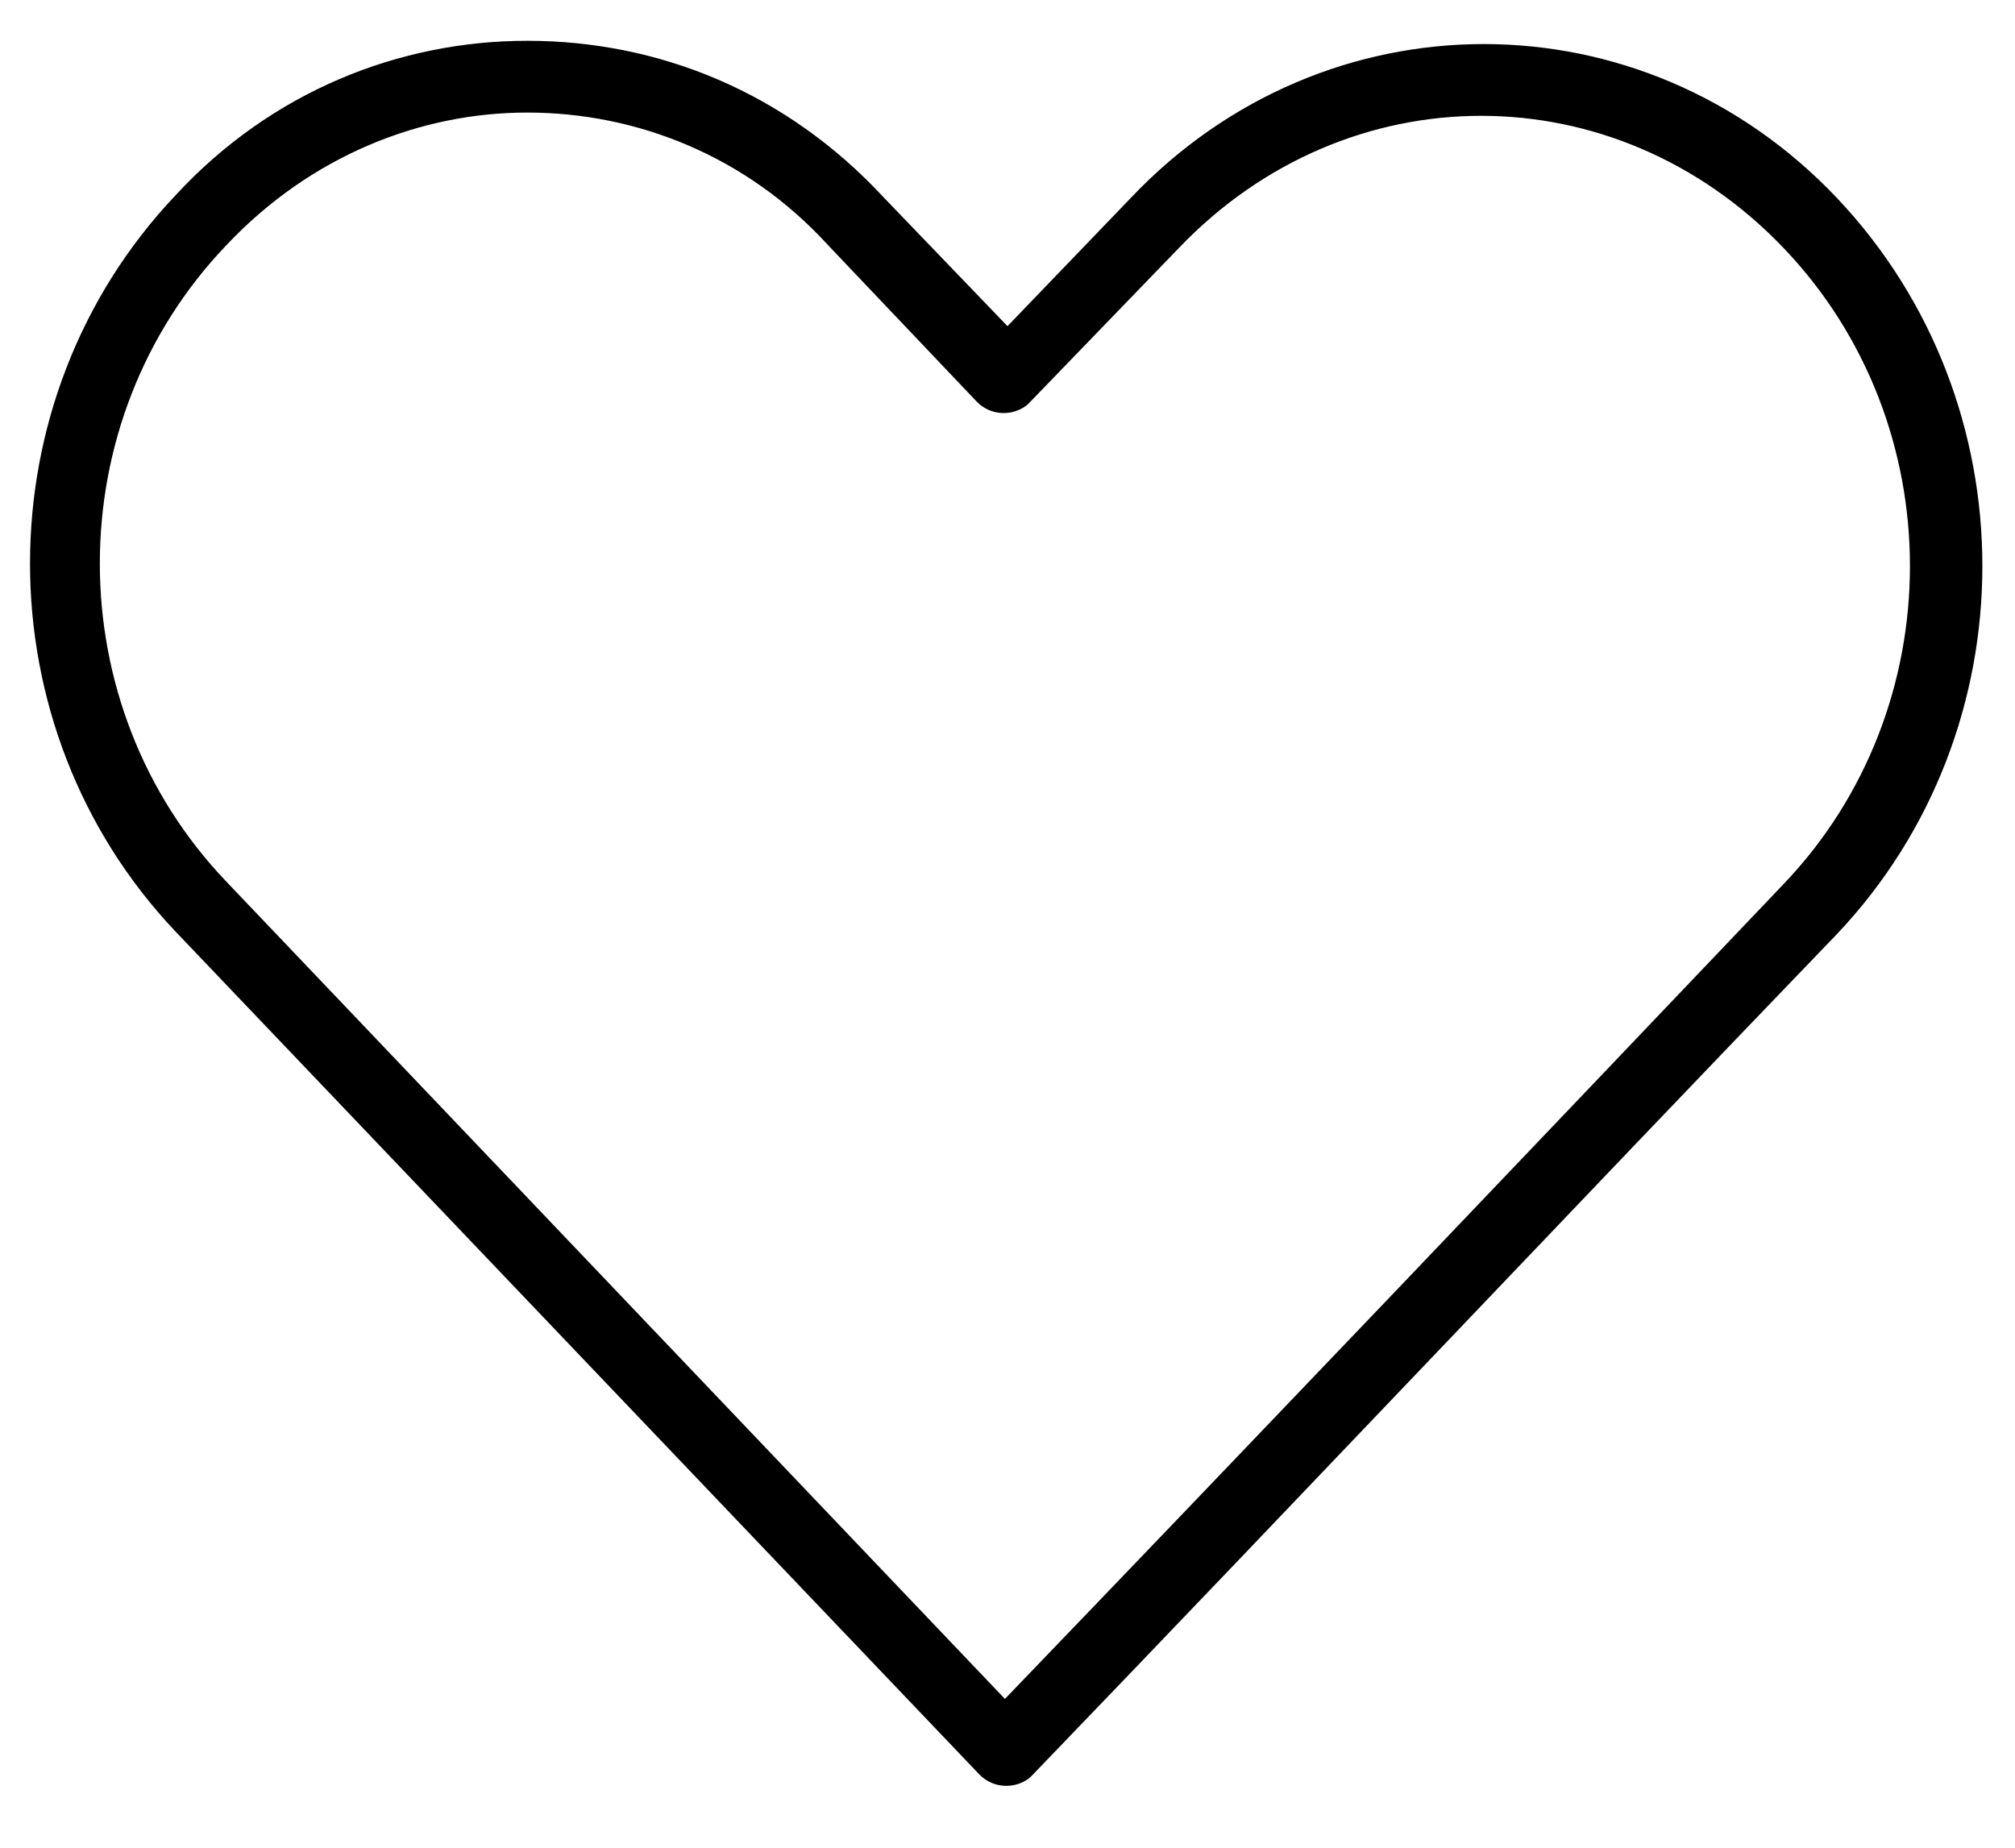
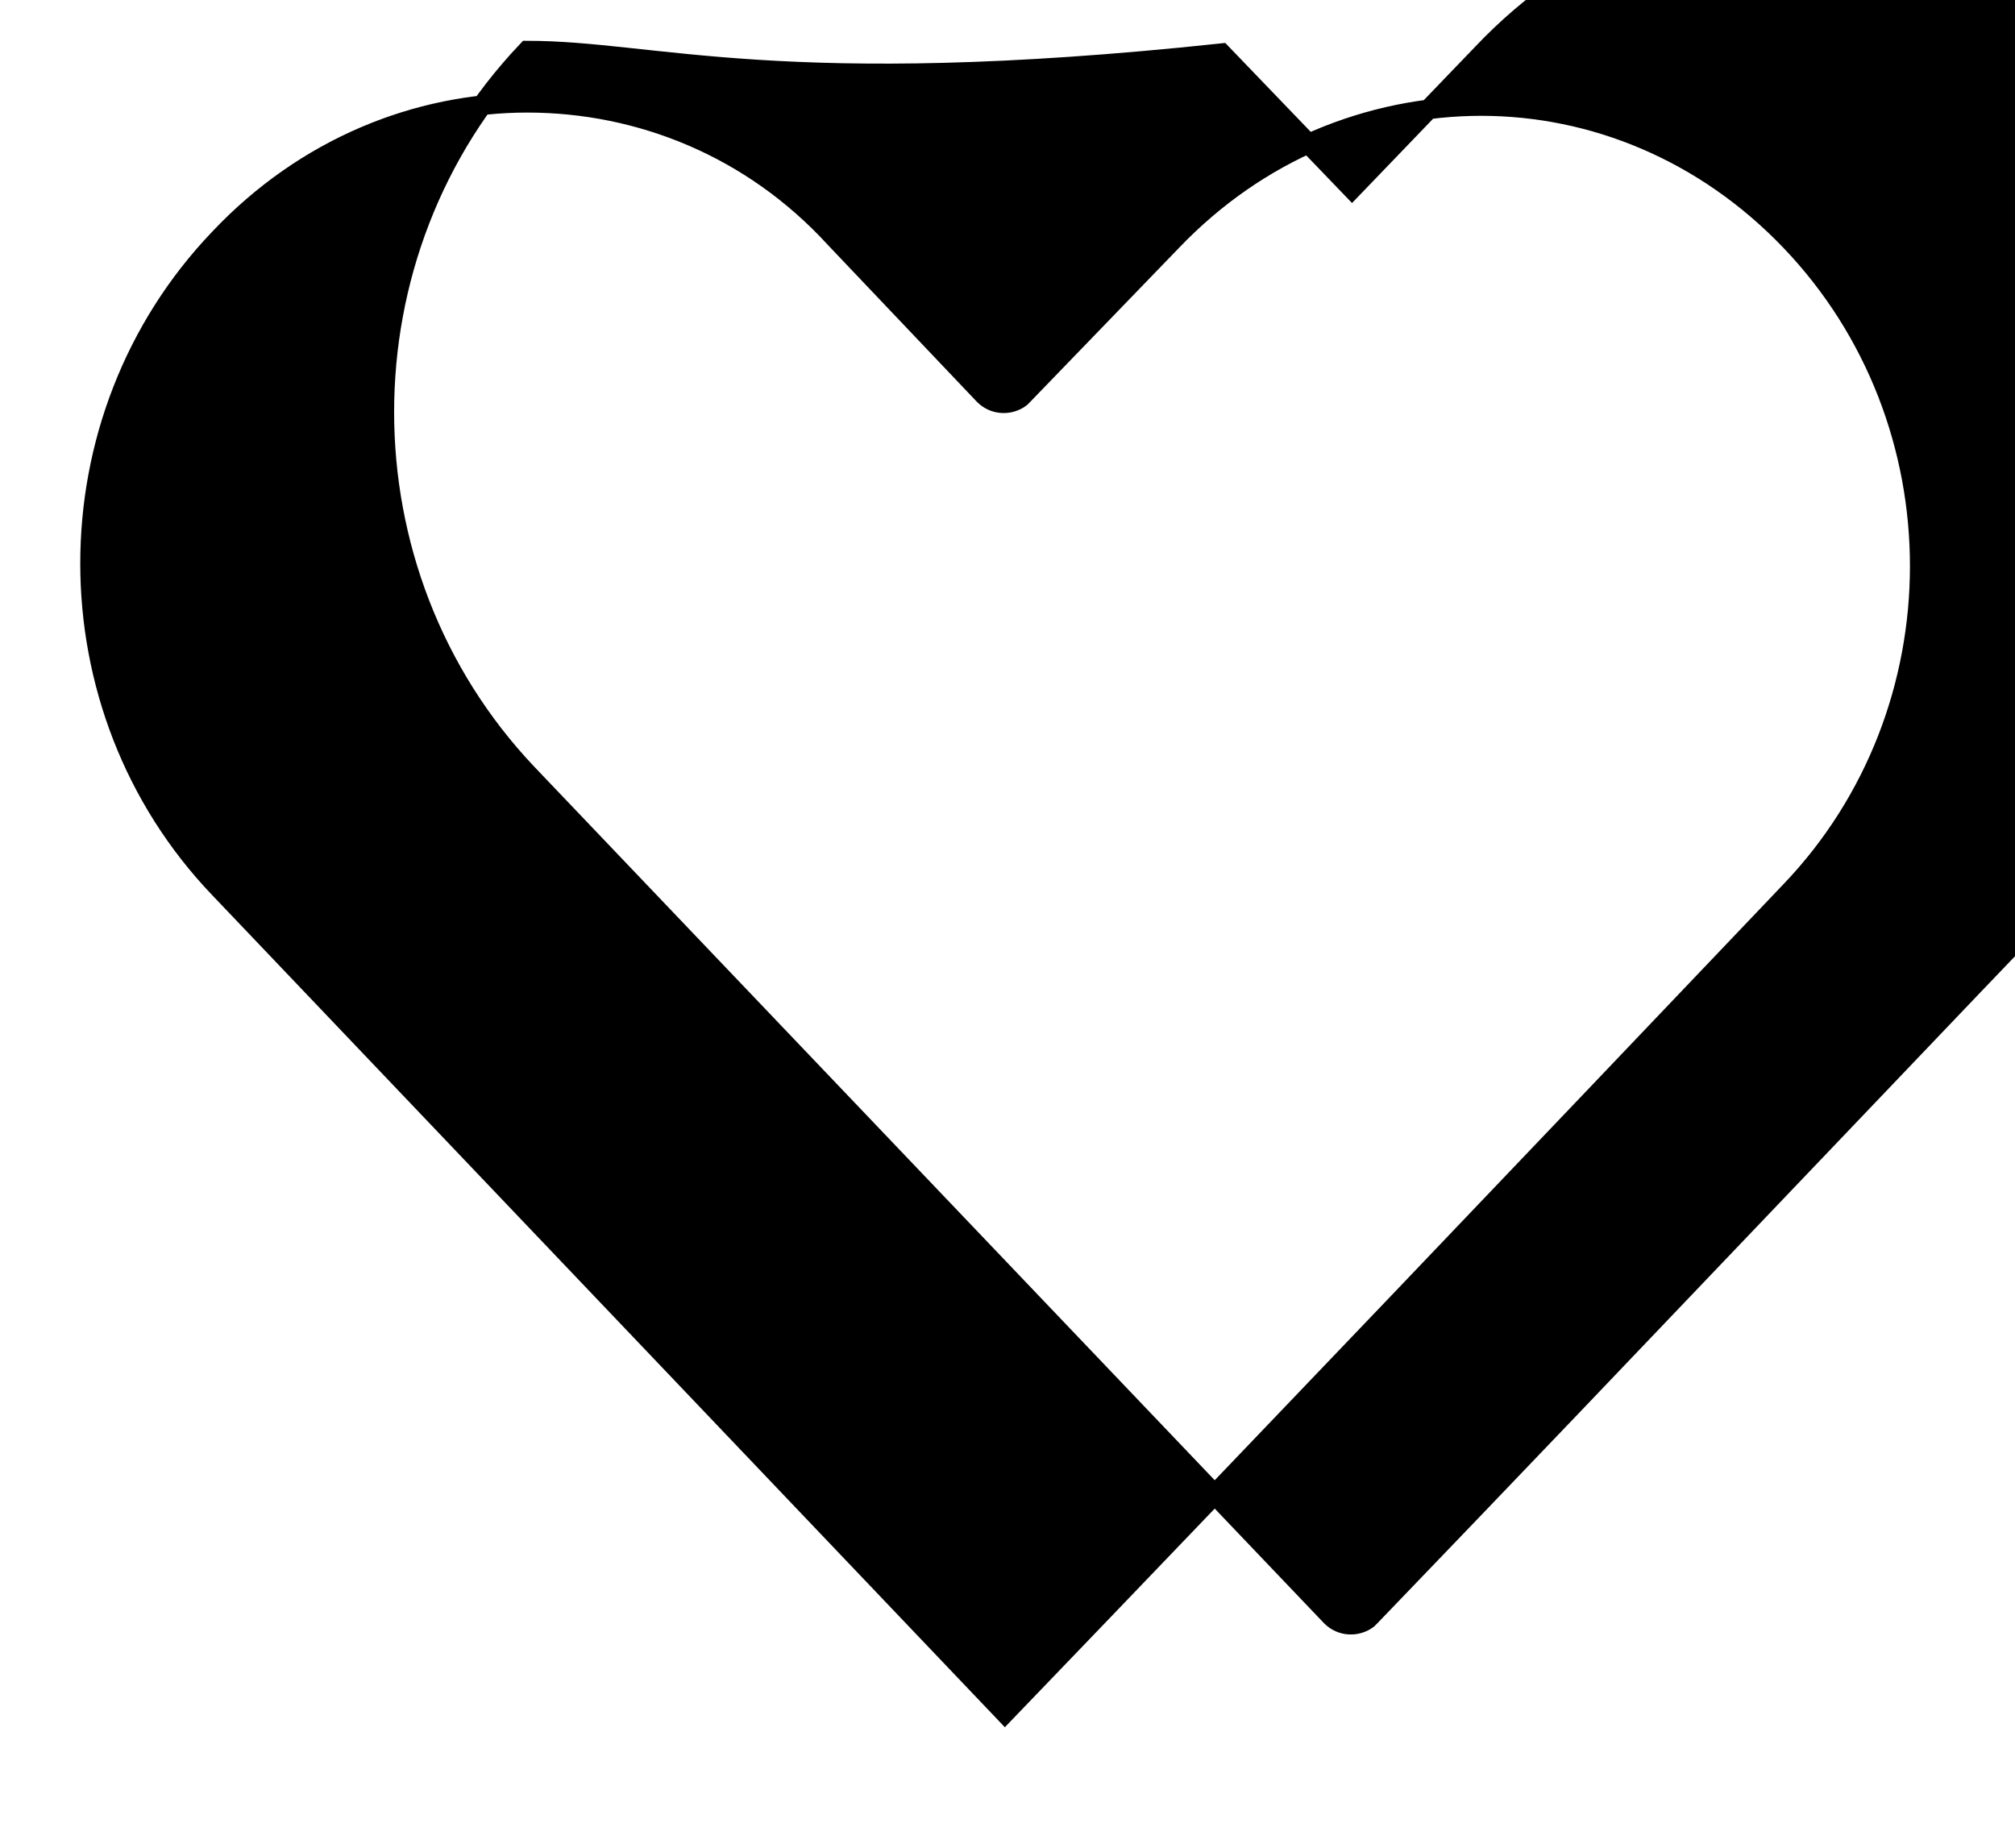
<svg xmlns="http://www.w3.org/2000/svg" version="1.1" id="Calque_1" x="0px" y="0px" viewBox="0 0 77.2 70.8" style="enable-background:new 0 0 77.2 70.8;" xml:space="preserve">
  <style type="text/css">
	.st0{fill:#000;stroke:#000;stroke-width:0.75;stroke-miterlimit:10;}
</style>
  <g transform="translate(0,-952.362)">
-     <path class="st0" d="M20.2,954.3c-4.8,0-9.6,1.9-13.2,5.8c-7.3,7.7-7.3,20,0,27.7l30.8,32.3c0.4,0.4,1,0.4,1.4,0.1c0,0,0,0,0.1-0.1   c10.3-10.7,20.5-21.5,30.8-32.2c7.3-7.7,7.3-20,0-27.7s-19.2-7.7-26.5,0l-5,5.2l-5-5.2C29.9,956.2,25.1,954.3,20.2,954.3z    M20.2,956.3c4.3,0,8.6,1.7,11.8,5.2l5.7,6c0.4,0.4,1,0.4,1.4,0.1c0,0,0,0,0.1-0.1l5.7-5.9c6.6-6.9,17.1-6.9,23.7,0   c6.6,6.9,6.6,18,0,24.9c-10,10.5-20,21-30.1,31.5L8.4,986.4c-6.6-6.9-6.6-18,0-24.9C11.7,958,16,956.3,20.2,956.3L20.2,956.3z" />
+     <path class="st0" d="M20.2,954.3c-7.3,7.7-7.3,20,0,27.7l30.8,32.3c0.4,0.4,1,0.4,1.4,0.1c0,0,0,0,0.1-0.1   c10.3-10.7,20.5-21.5,30.8-32.2c7.3-7.7,7.3-20,0-27.7s-19.2-7.7-26.5,0l-5,5.2l-5-5.2C29.9,956.2,25.1,954.3,20.2,954.3z    M20.2,956.3c4.3,0,8.6,1.7,11.8,5.2l5.7,6c0.4,0.4,1,0.4,1.4,0.1c0,0,0,0,0.1-0.1l5.7-5.9c6.6-6.9,17.1-6.9,23.7,0   c6.6,6.9,6.6,18,0,24.9c-10,10.5-20,21-30.1,31.5L8.4,986.4c-6.6-6.9-6.6-18,0-24.9C11.7,958,16,956.3,20.2,956.3L20.2,956.3z" />
  </g>
</svg>